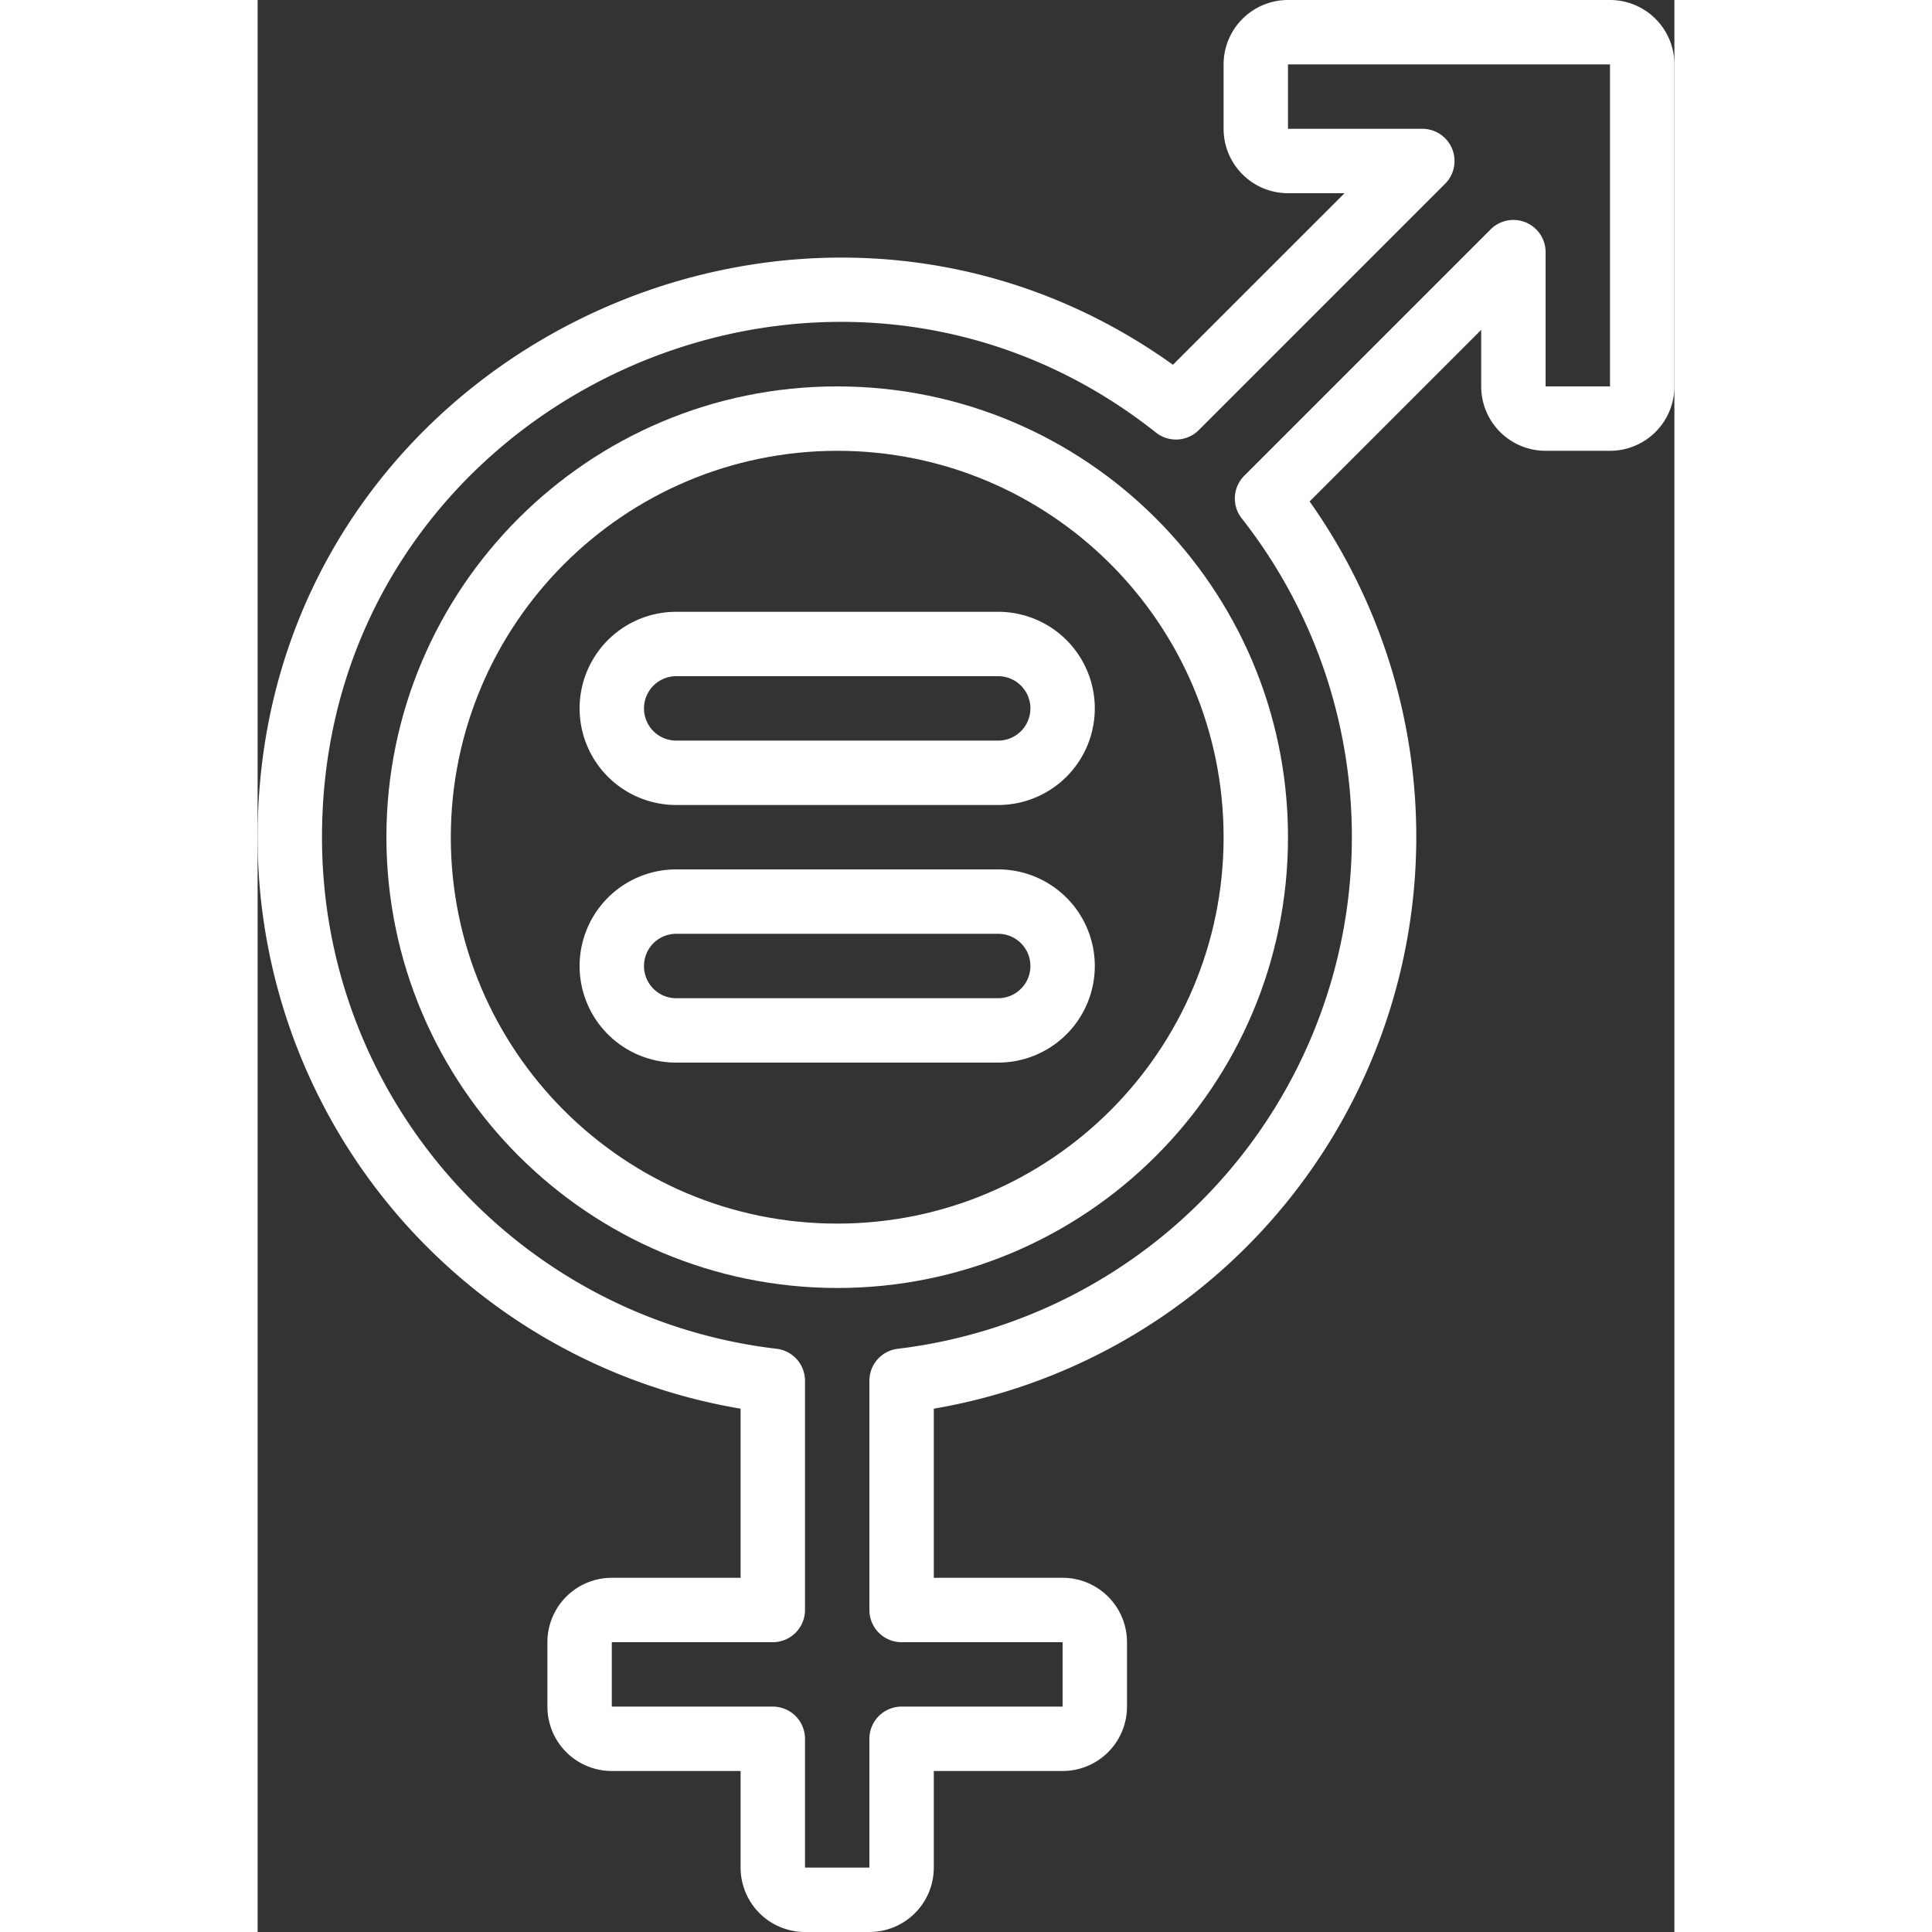
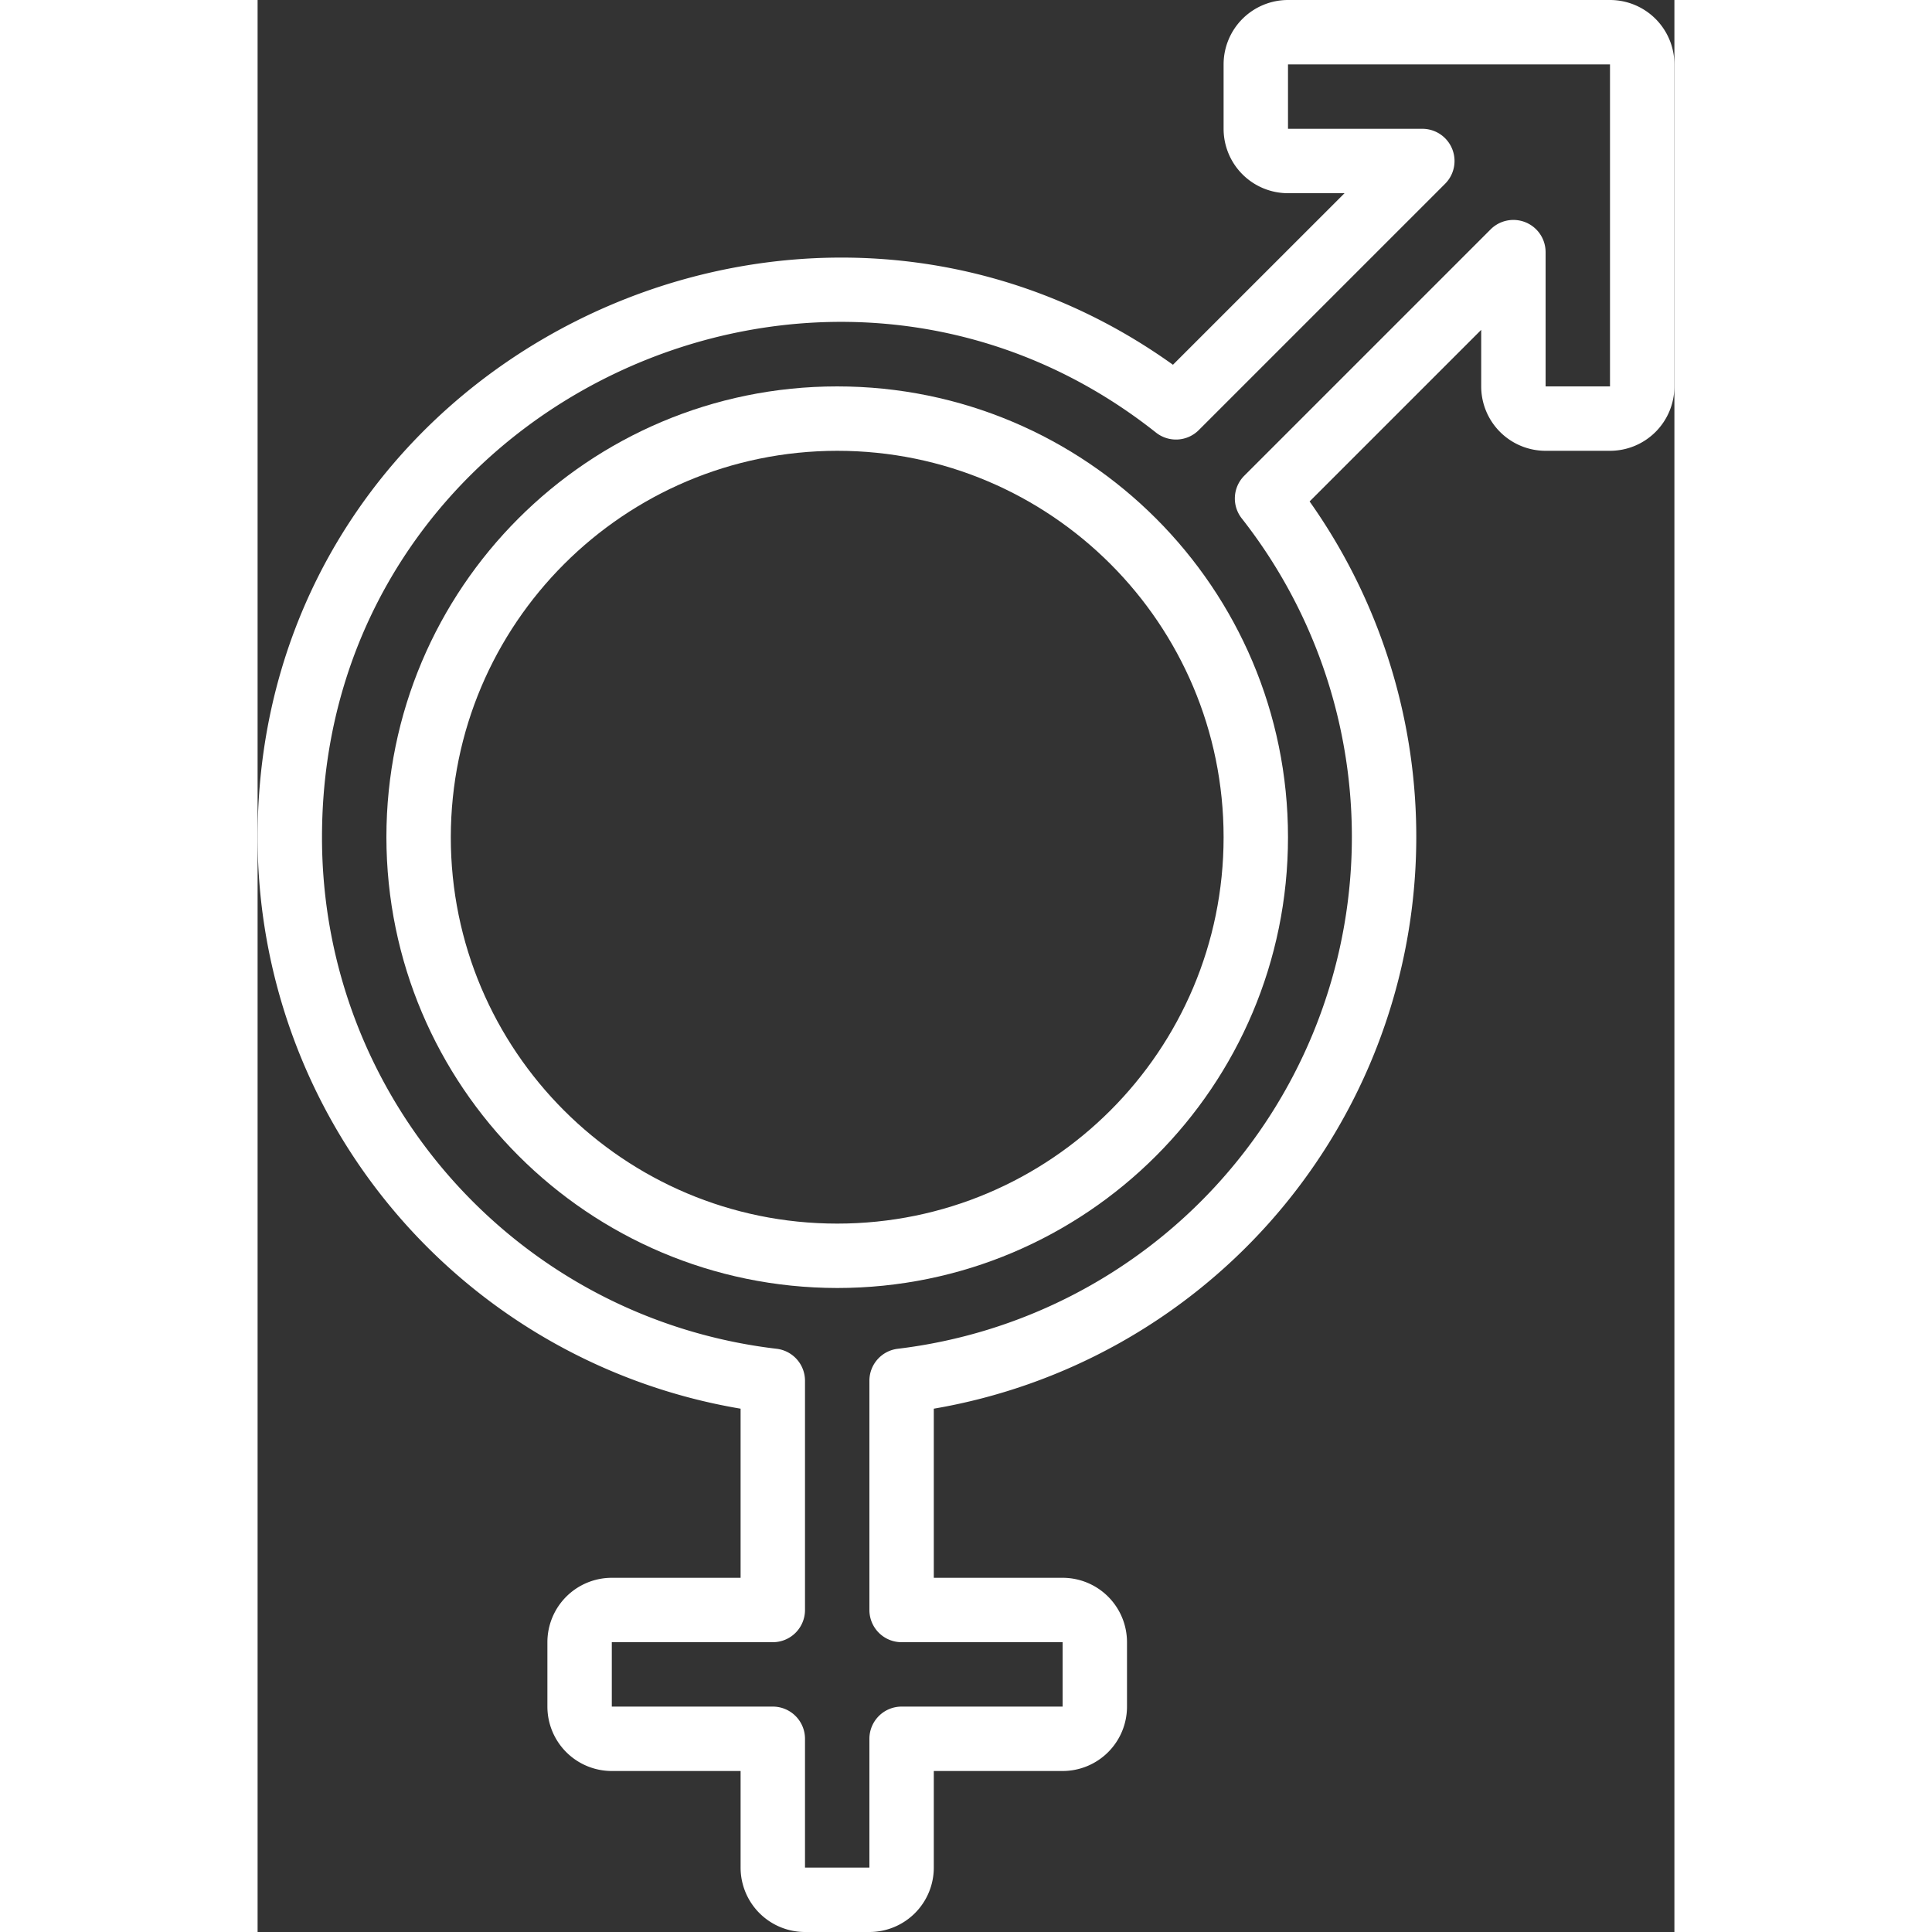
<svg xmlns="http://www.w3.org/2000/svg" version="1.1" width="512" height="512" x="0" y="0" viewBox="0 0 44 60" style="enable-background:new 0 0 512 512" xml:space="preserve" class="">
  <rect x="0" y="0" width="44" height="60" fill="#333333" stroke="none" />
  <g>
    <path d="M18 40c7.732 0 14-6.268 14-14s-6.268-14-14-14S4 18.268 4 26c.008 7.729 6.271 13.992 14 14zm0-26c6.627 0 12 5.373 12 12s-5.373 12-12 12S6 32.627 6 26c.007-6.624 5.376-11.993 12-12z" fill="#ffffff" opacity="1" data-original="#000000" class="" />
    <path d="M15 43.748V49h-4a2 2 0 0 0-2 2v2a2 2 0 0 0 2 2h4v3a2 2 0 0 0 2 2h2a2 2 0 0 0 2-2v-3h4a2 2 0 0 0 2-2v-2a2 2 0 0 0-2-2h-4v-5.252a18.02 18.02 0 0 0 11.671-28.175L38 10.244V12a2 2 0 0 0 2 2h2a2 2 0 0 0 2-2V2a2 2 0 0 0-2-2H32a2 2 0 0 0-2 2v2a2 2 0 0 0 2 2h1.756l-5.329 5.328C16.8 3 0 11.194 0 26a17.99 17.99 0 0 0 15 17.748zm12.9-30.314a1 1 0 0 0 1.329-.077l7.65-7.65A1 1 0 0 0 36.17 4H32V2h10v10h-2V7.83a1 1 0 0 0-1.707-.707l-7.65 7.65a1 1 0 0 0-.078 1.328 16.012 16.012 0 0 1-10.681 25.786 1 1 0 0 0-.884.993V50a1 1 0 0 0 1 1h5v2h-5a1 1 0 0 0-1 1v4h-2v-4a1 1 0 0 0-1-1h-5v-2h5a1 1 0 0 0 1-1v-7.12a1 1 0 0 0-.884-.993C8.063 40.937 1.996 34.109 2 26 2 12.561 17.575 5.252 27.9 13.434z" fill="#ffffff" opacity="1" data-original="#000000" class="" />
-     <path d="M13 33h10a3 3 0 0 0 0-6H13a3 3 0 0 0 0 6zm0-4h10a1 1 0 0 1 0 2H13a1 1 0 0 1 0-2zM13 25h10a3 3 0 0 0 0-6H13a3 3 0 0 0 0 6zm0-4h10a1 1 0 0 1 0 2H13a1 1 0 0 1 0-2z" fill="#ffffff" opacity="1" data-original="#000000" class="" />
  </g>
</svg>